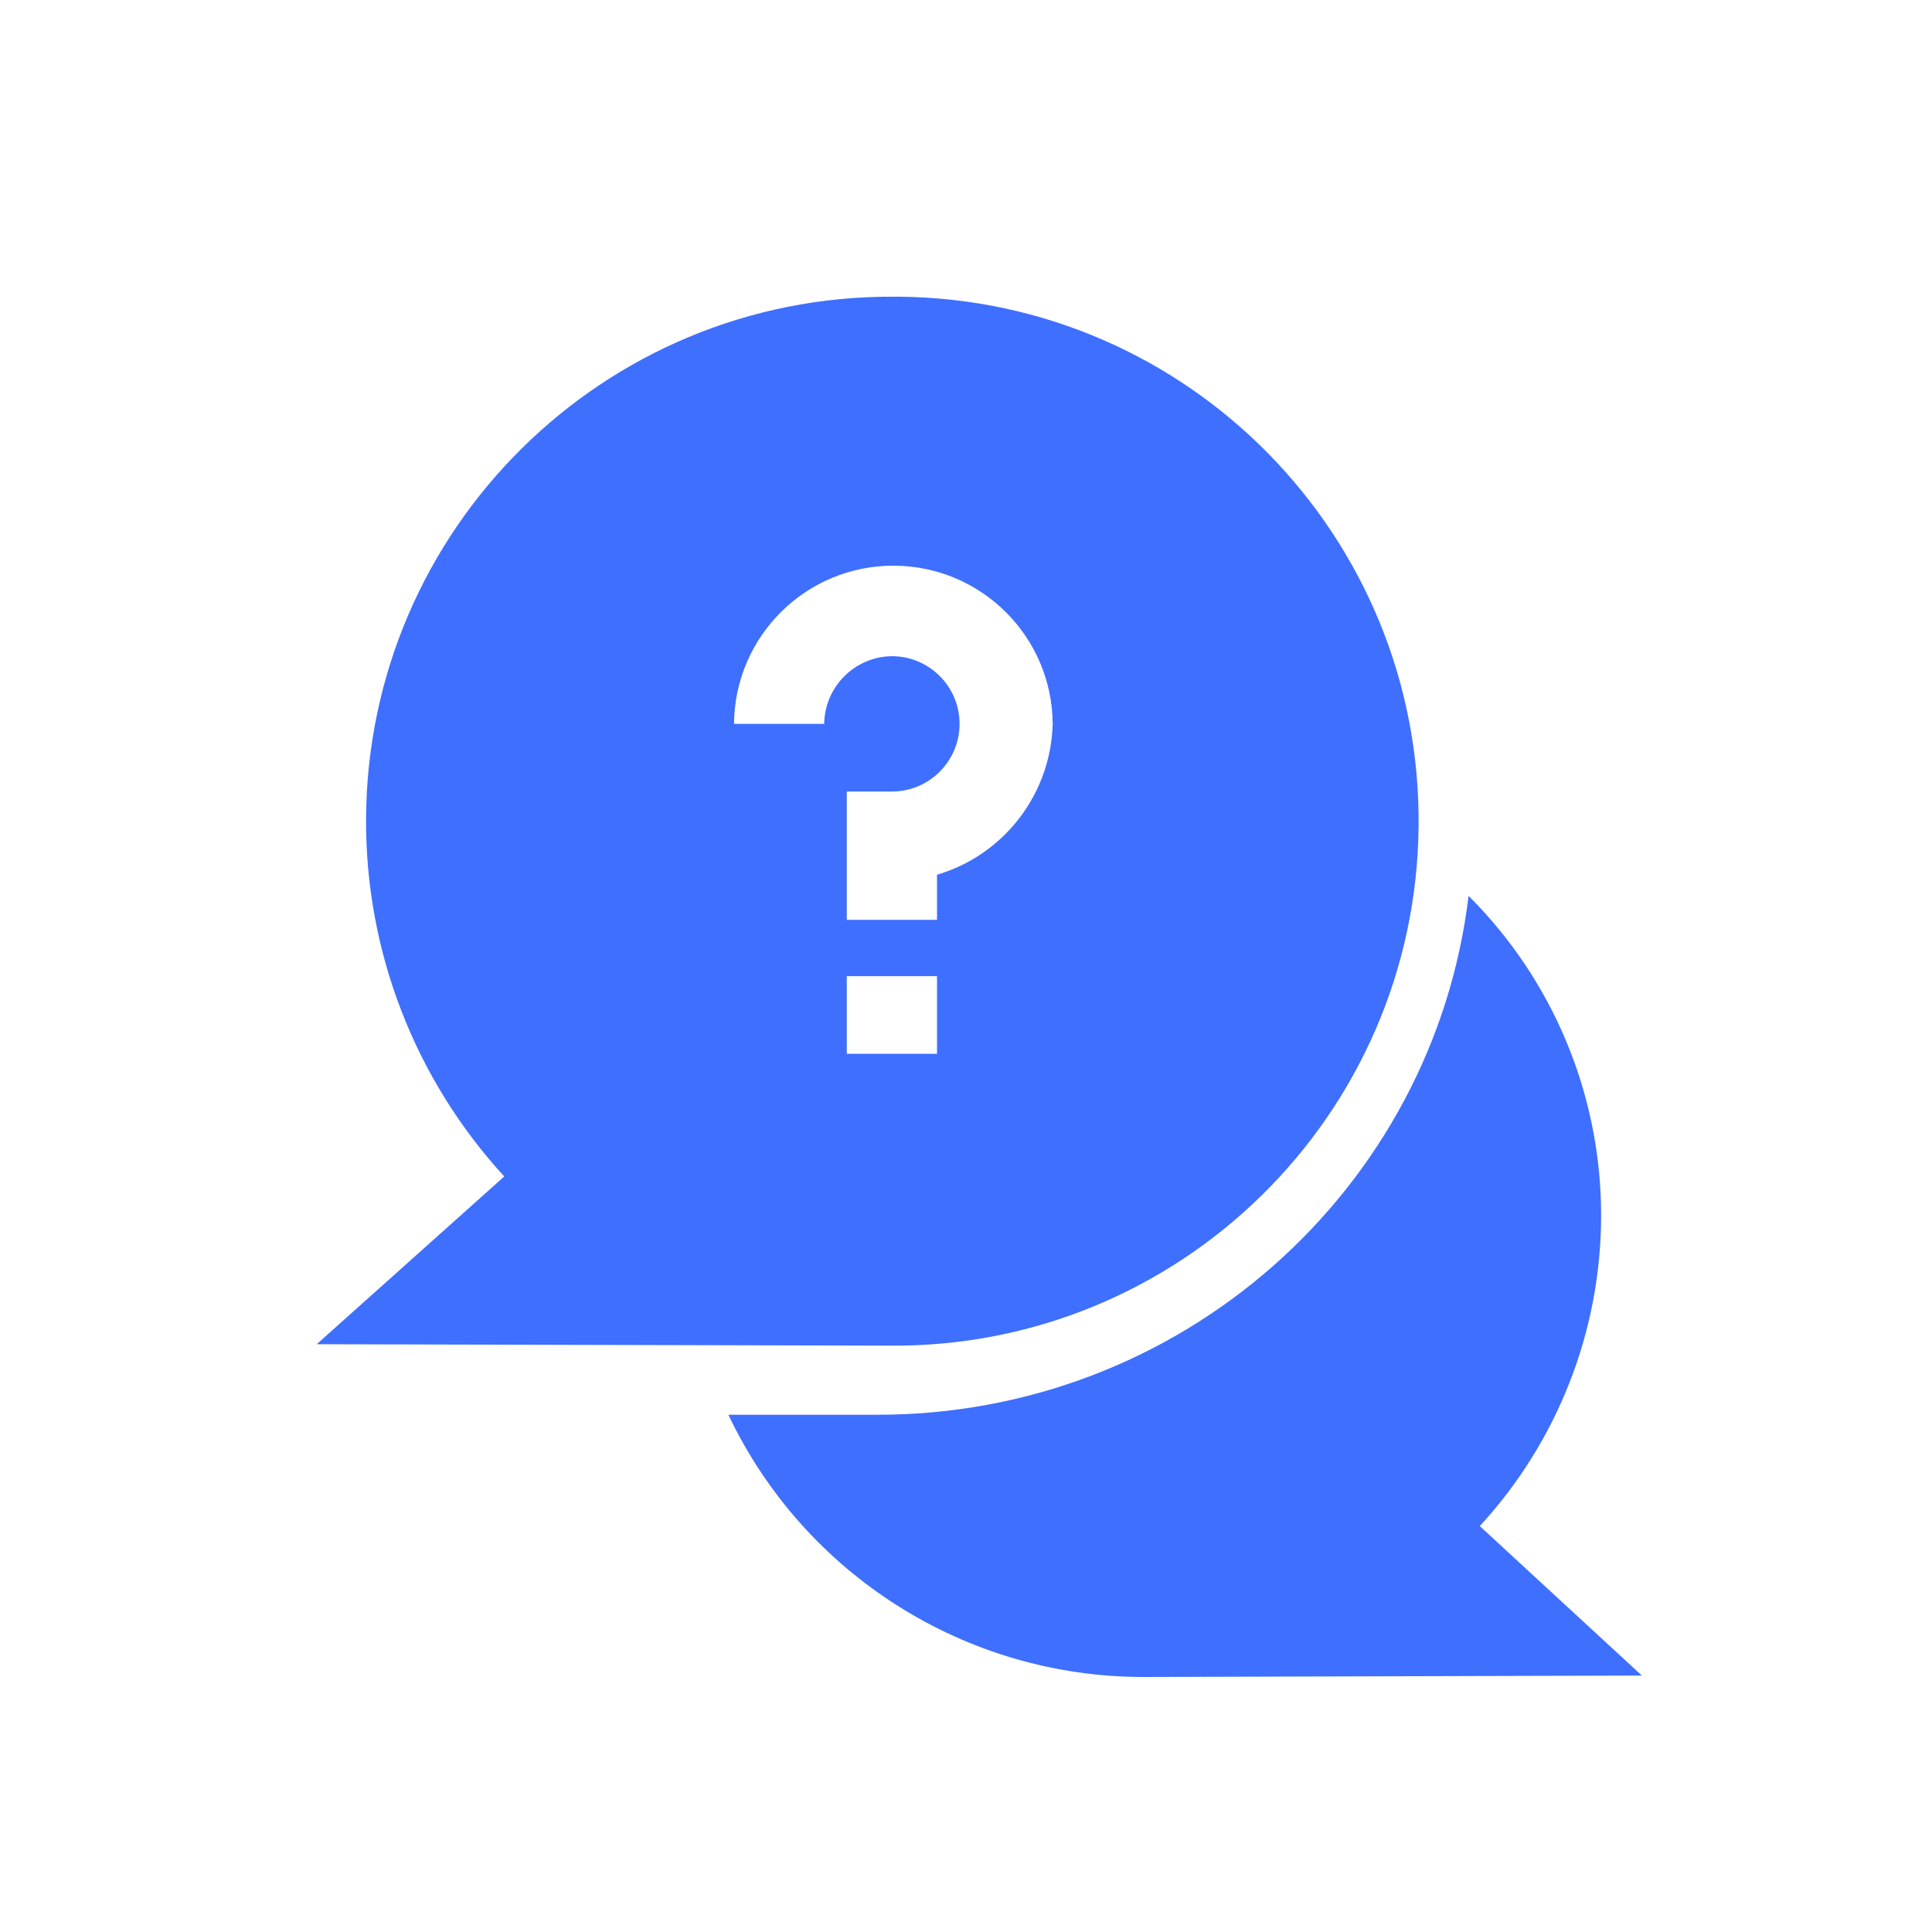
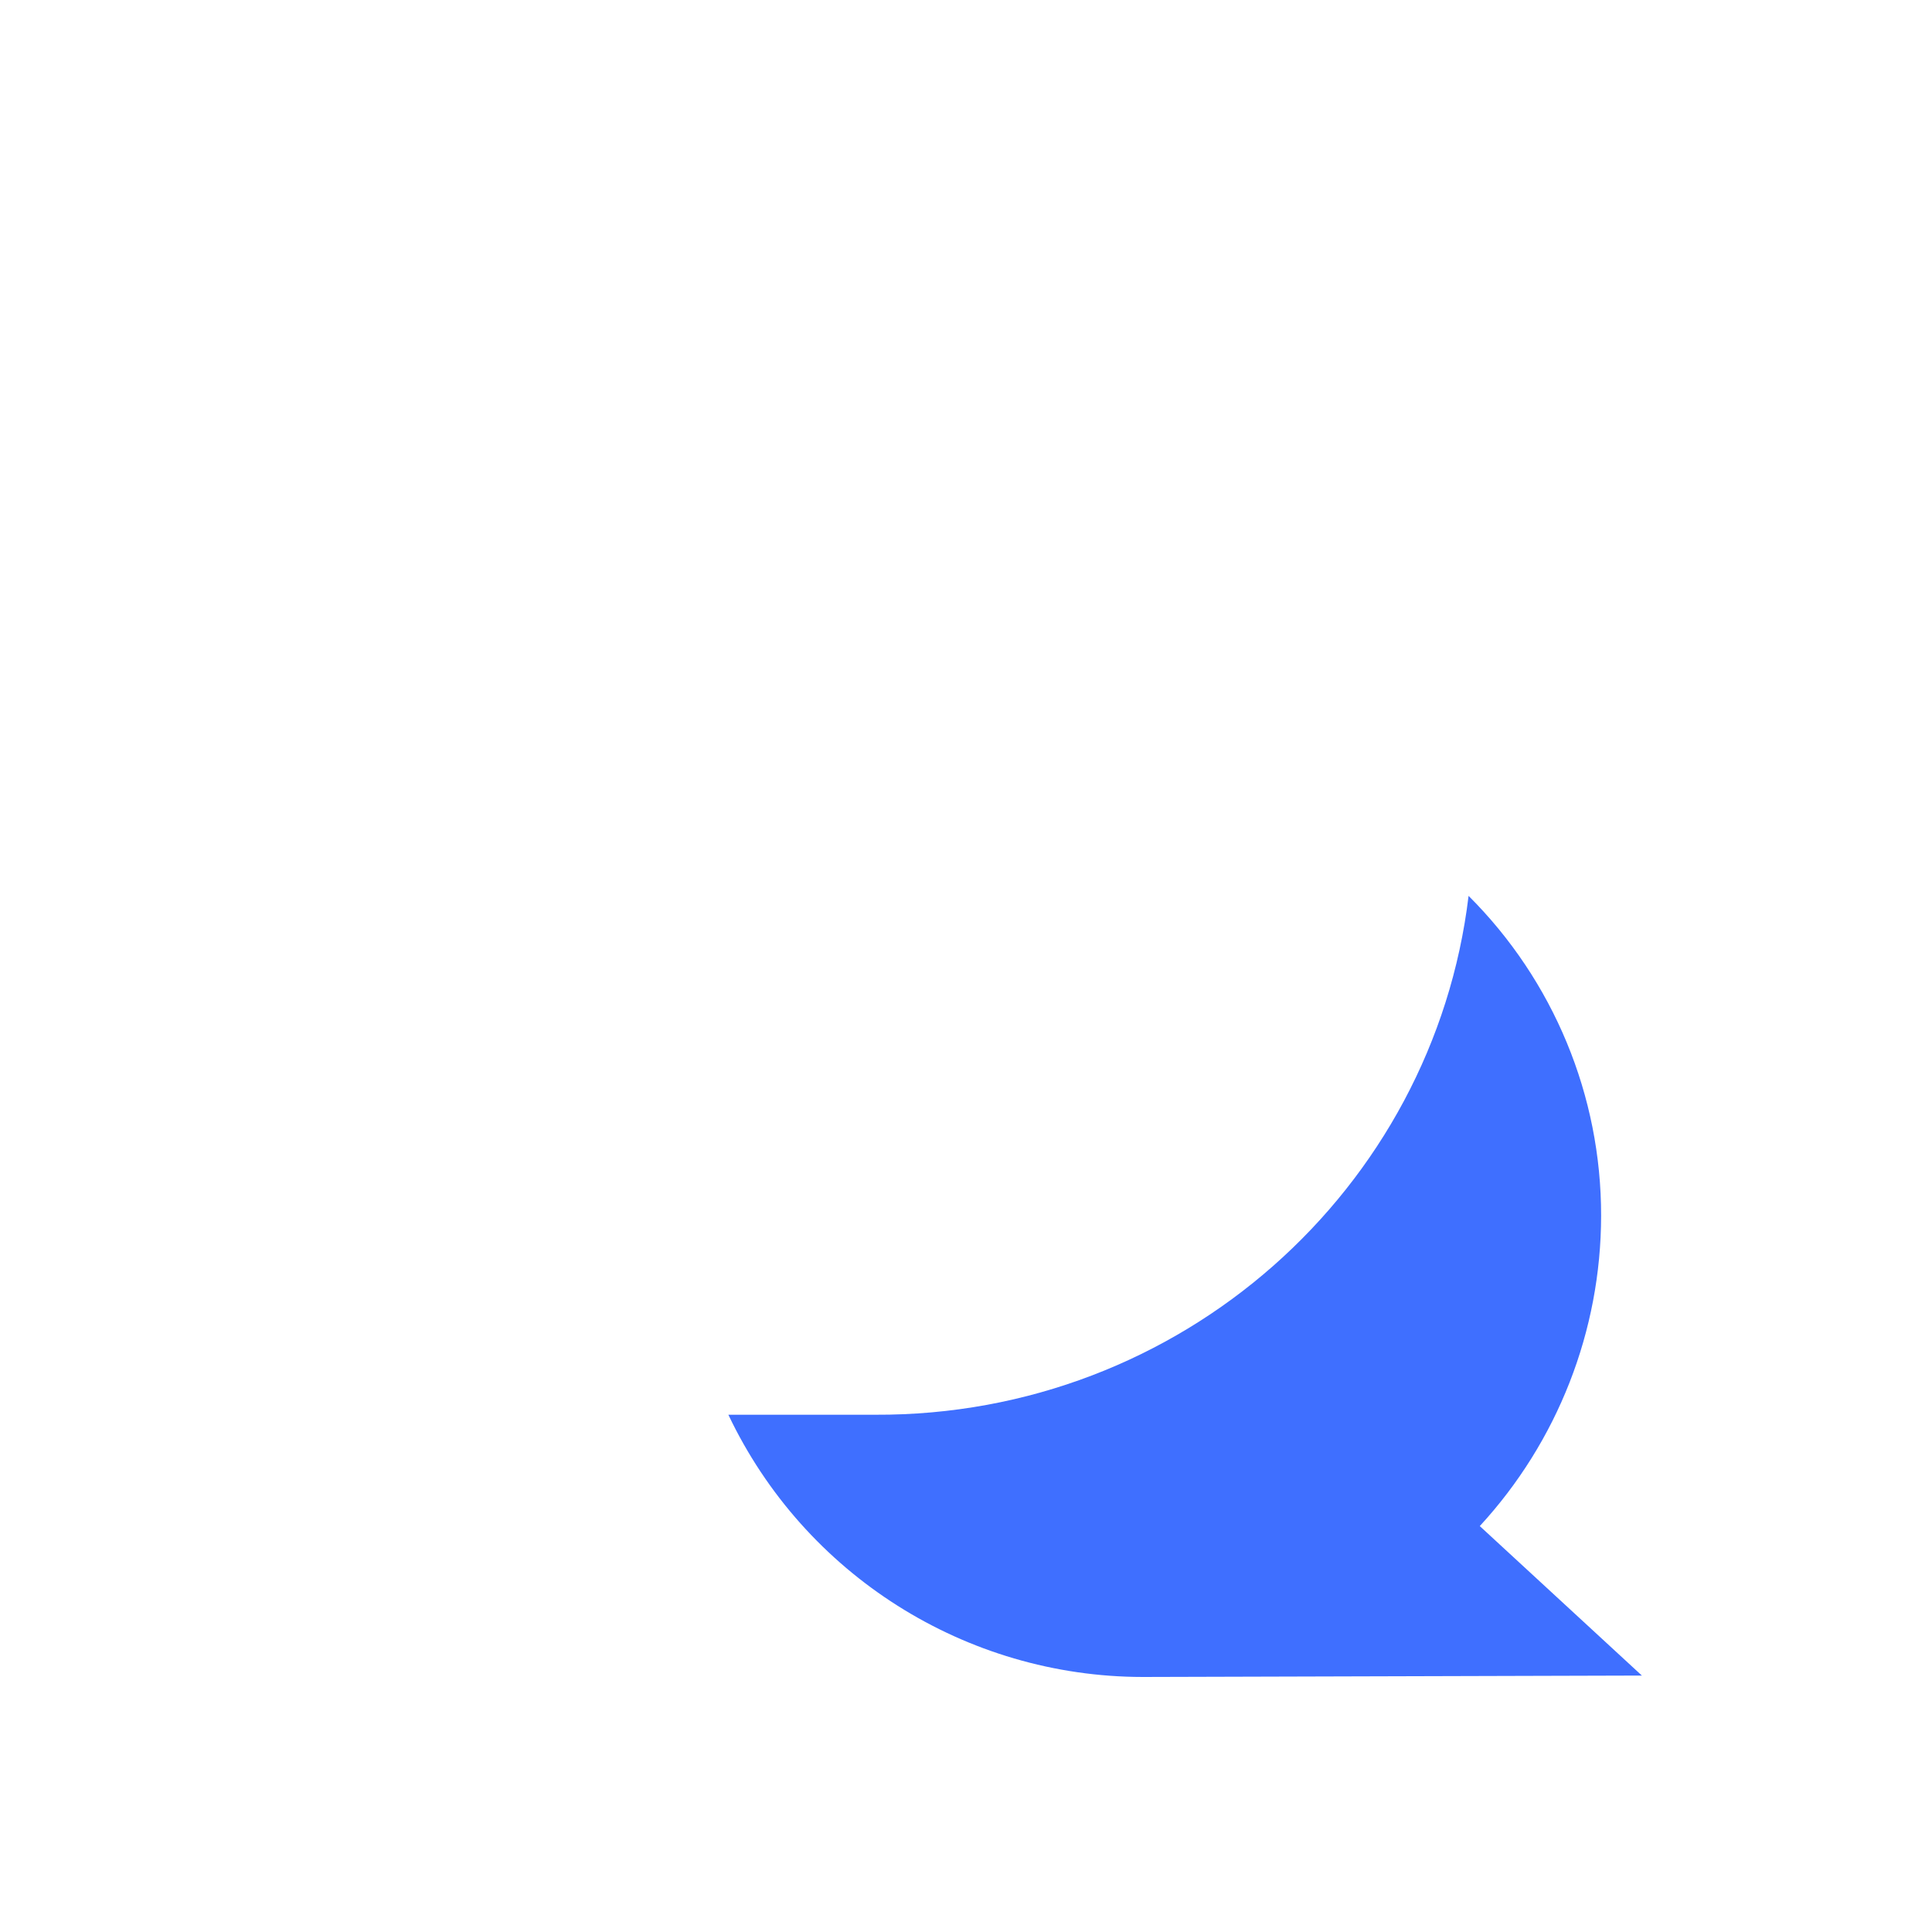
<svg xmlns="http://www.w3.org/2000/svg" id="Layer_1" viewBox="0 0 300 300">
  <defs>
    <style>.cls-1{fill:#3f6fff;}</style>
  </defs>
  <g id="np_question_1223092_000000">
    <path id="Path_41" class="cls-1" d="M229.78,236.97c12.09-13.13,18.82-30.32,18.84-48.17.03-18.64-7.38-36.53-20.58-49.69-5.47,45.54-44.66,80.78-92.17,80.57h-22.77c11.81,24.85,36.85,40.69,64.36,40.72l77.49-.22-25.17-23.21Z" />
-     <path id="Path_42" class="cls-1" d="M138.71,46.07c-45.01-.2-81.67,36.12-81.87,81.13-.09,20.54,7.57,40.35,21.46,55.48l-29.12,26.05,88.89.22c44.98.43,81.79-35.69,82.21-80.67.43-44.98-35.69-81.79-80.67-82.21-.3,0-.6,0-.9,0ZM145.5,163.63h-14.01v-12.05h14.01v12.05ZM145.5,135.83v7h-14.01v-19.92h7c5.8,0,10.51-4.71,10.51-10.51,0-5.8-4.7-10.5-10.51-10.51-5.77.08-10.43,4.74-10.51,10.51h-14c.1-13.66,11.25-24.66,24.92-24.56,13.53.1,24.47,11.04,24.56,24.56-.28,10.88-7.53,20.34-17.96,23.43h0Z" />
  </g>
</svg>